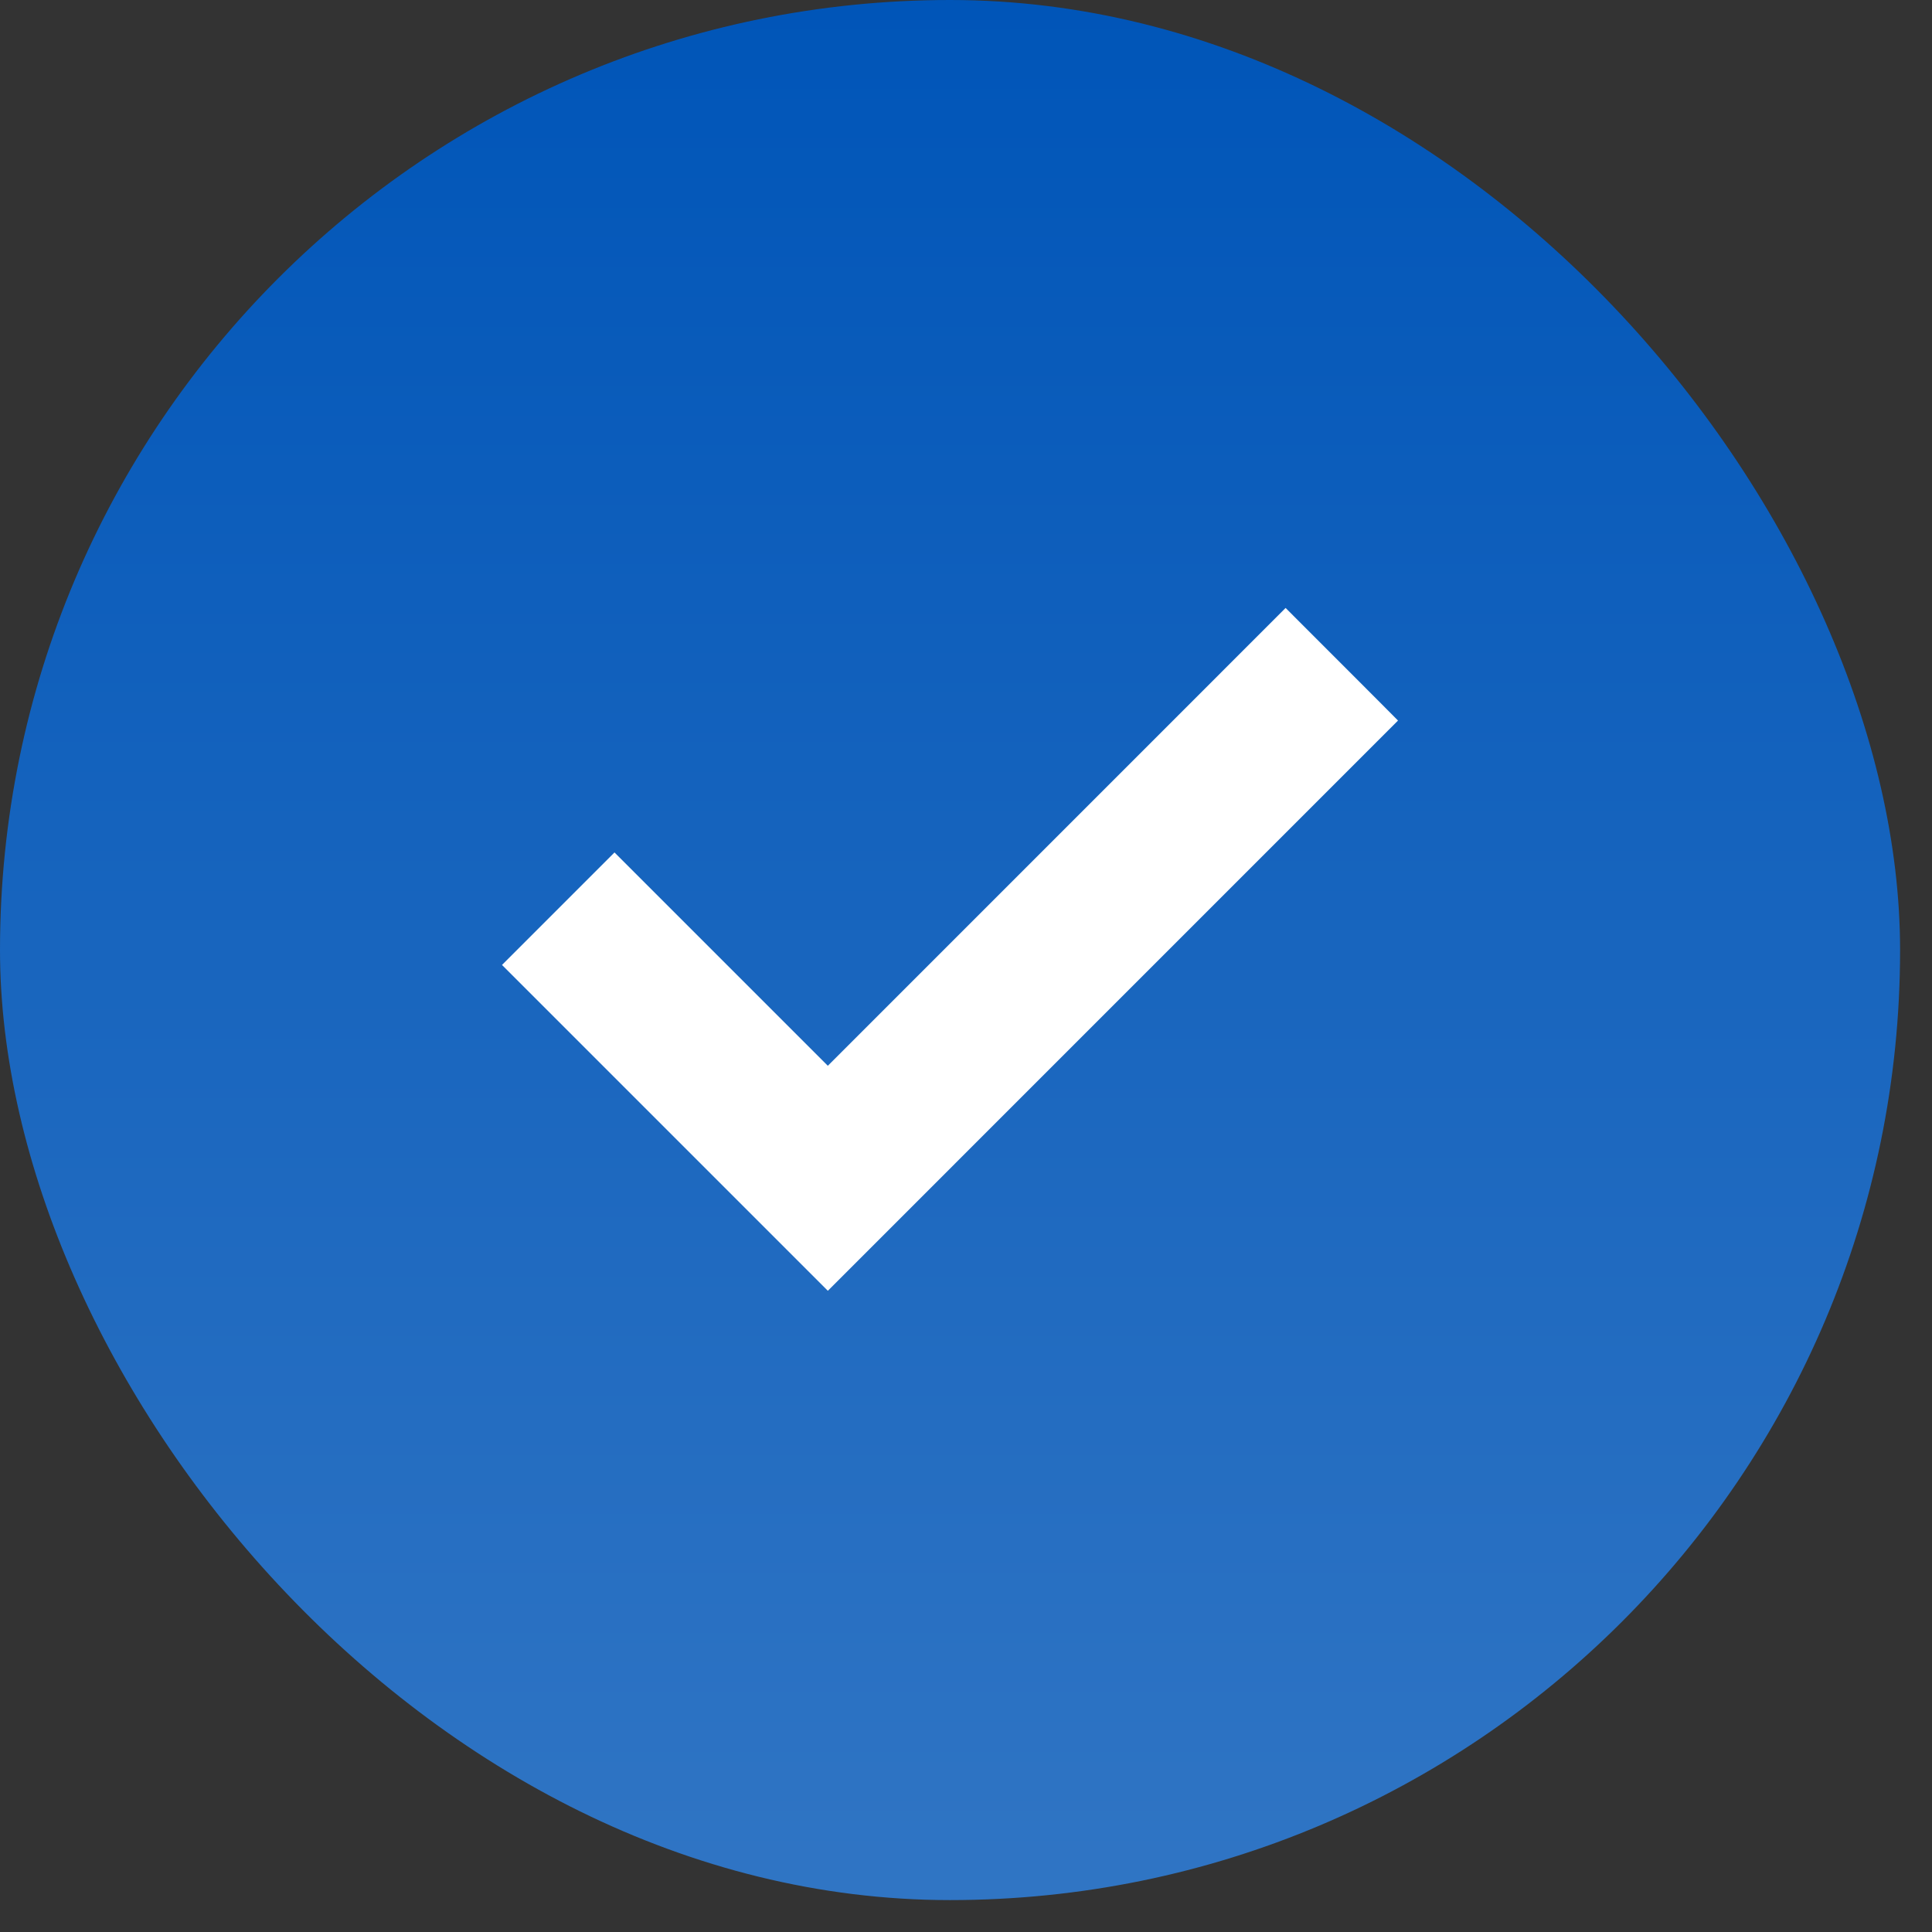
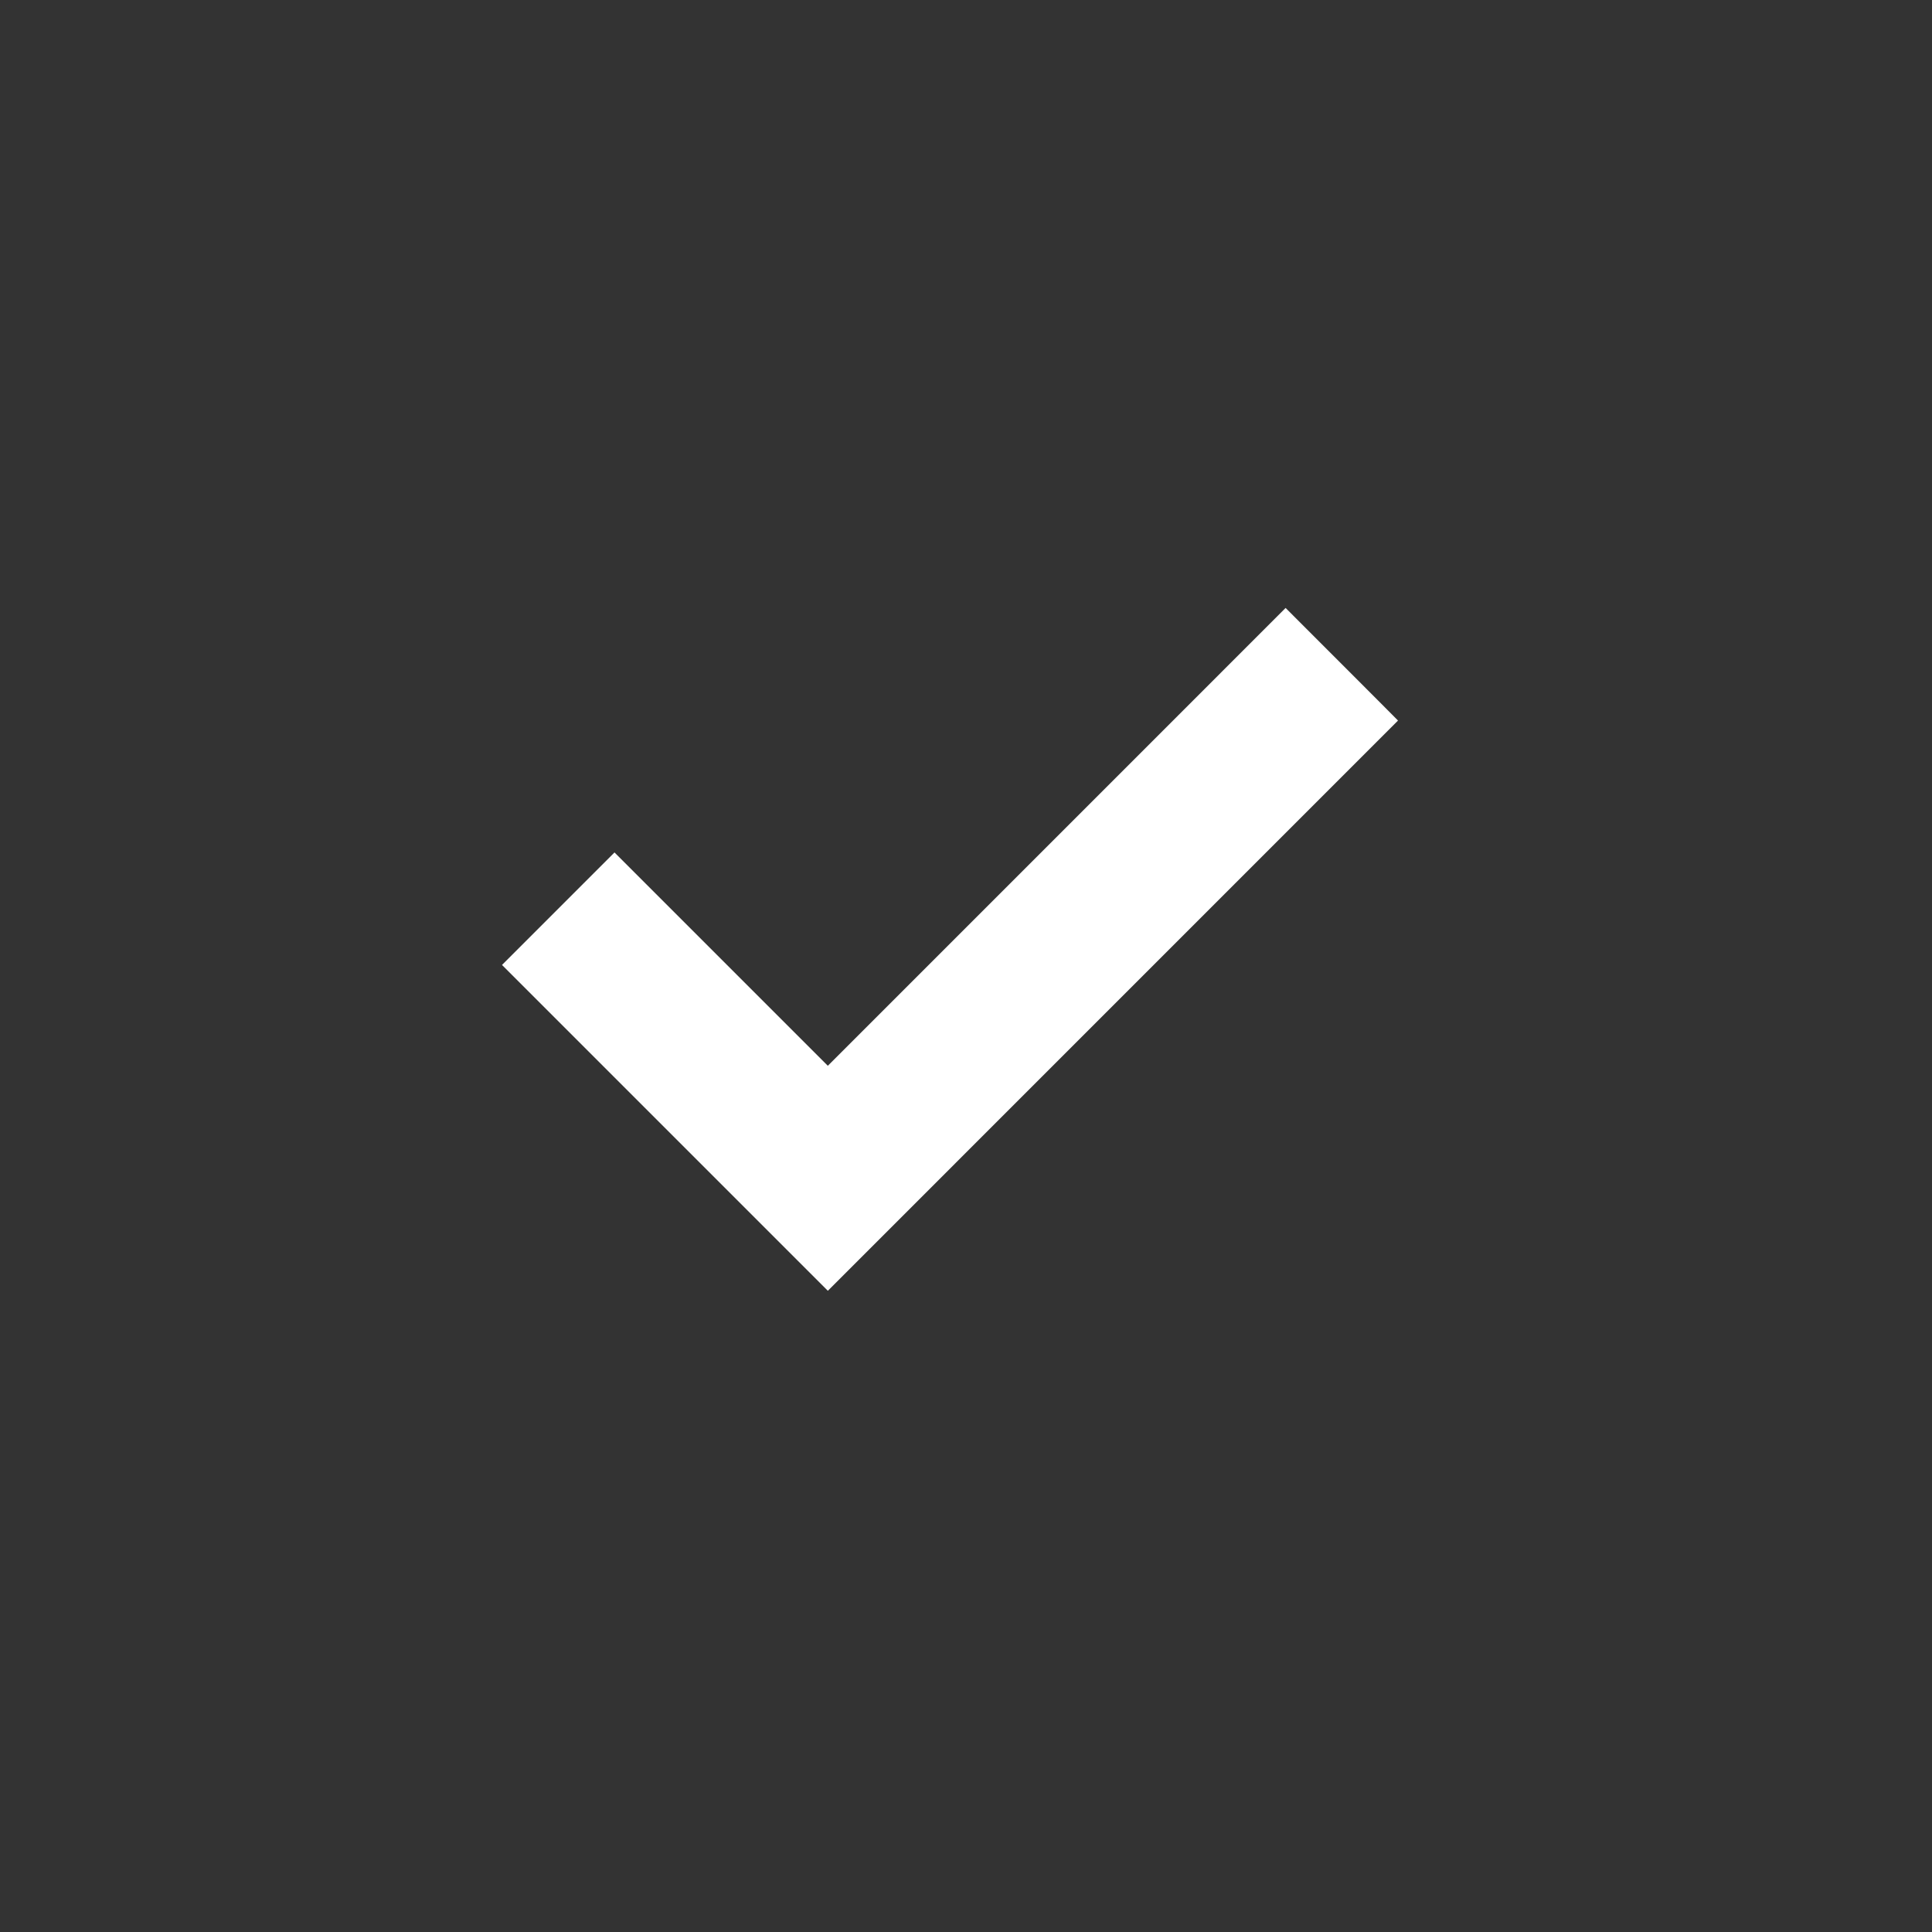
<svg xmlns="http://www.w3.org/2000/svg" width="33" height="33" viewBox="0 0 33 33" fill="none">
  <rect x="0" y="0" width="33" height="33" fill="#333333" stroke="none" />
-   <rect width="32.455" height="32.455" rx="16.227" fill="url(#paint0_linear_1992_1934)" />
  <path d="M22.136 10.915L23.35 12.13L23.526 12.307L23.35 12.483L14.316 21.518L14.14 21.694L8.928 16.482L10.496 14.914L14.14 18.558L21.959 10.738L22.136 10.915Z" fill="white" stroke="white" stroke-width="0.5" />
  <defs>
    <linearGradient id="paint0_linear_1992_1934" x1="16.227" y1="0" x2="16.227" y2="32.455" gradientUnits="userSpaceOnUse">
      <stop stop-color="#0055B8" />
      <stop offset="1" stop-color="#3075C4" />
    </linearGradient>
  </defs>
</svg>